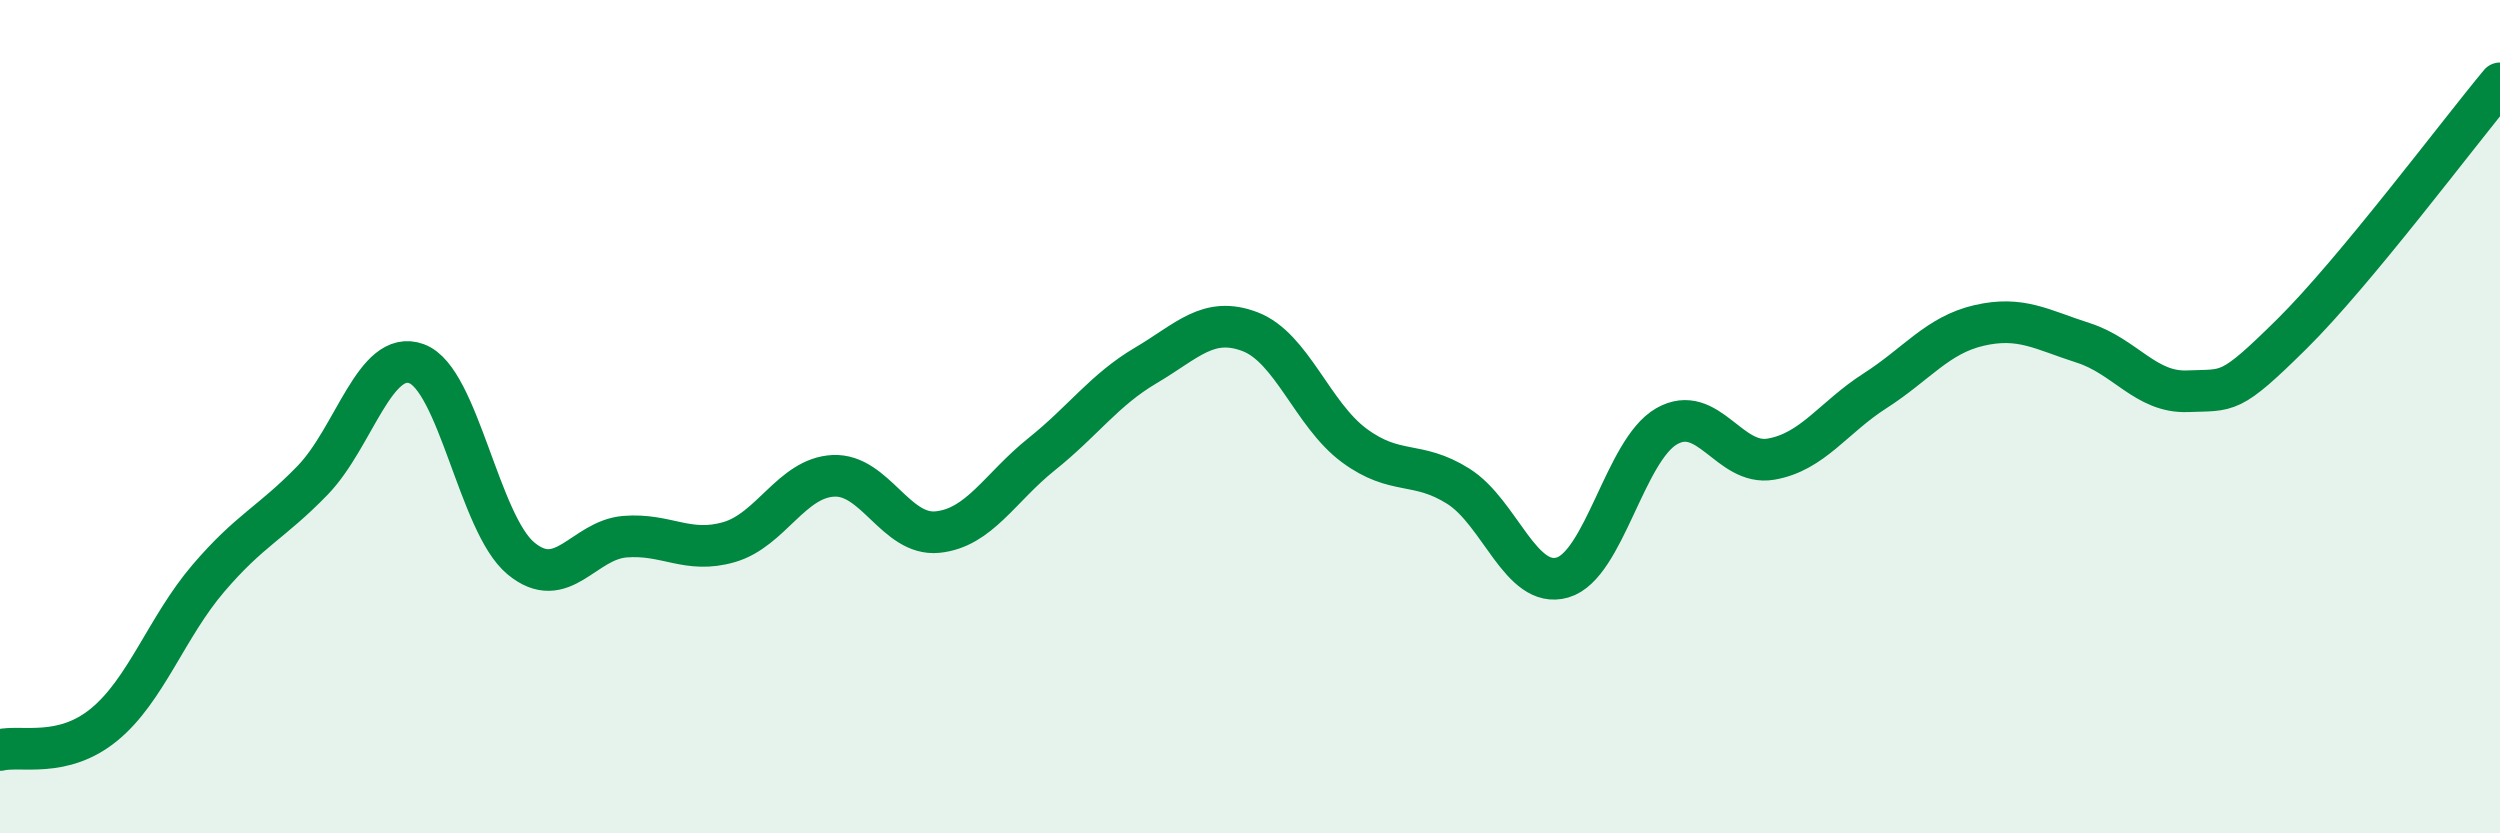
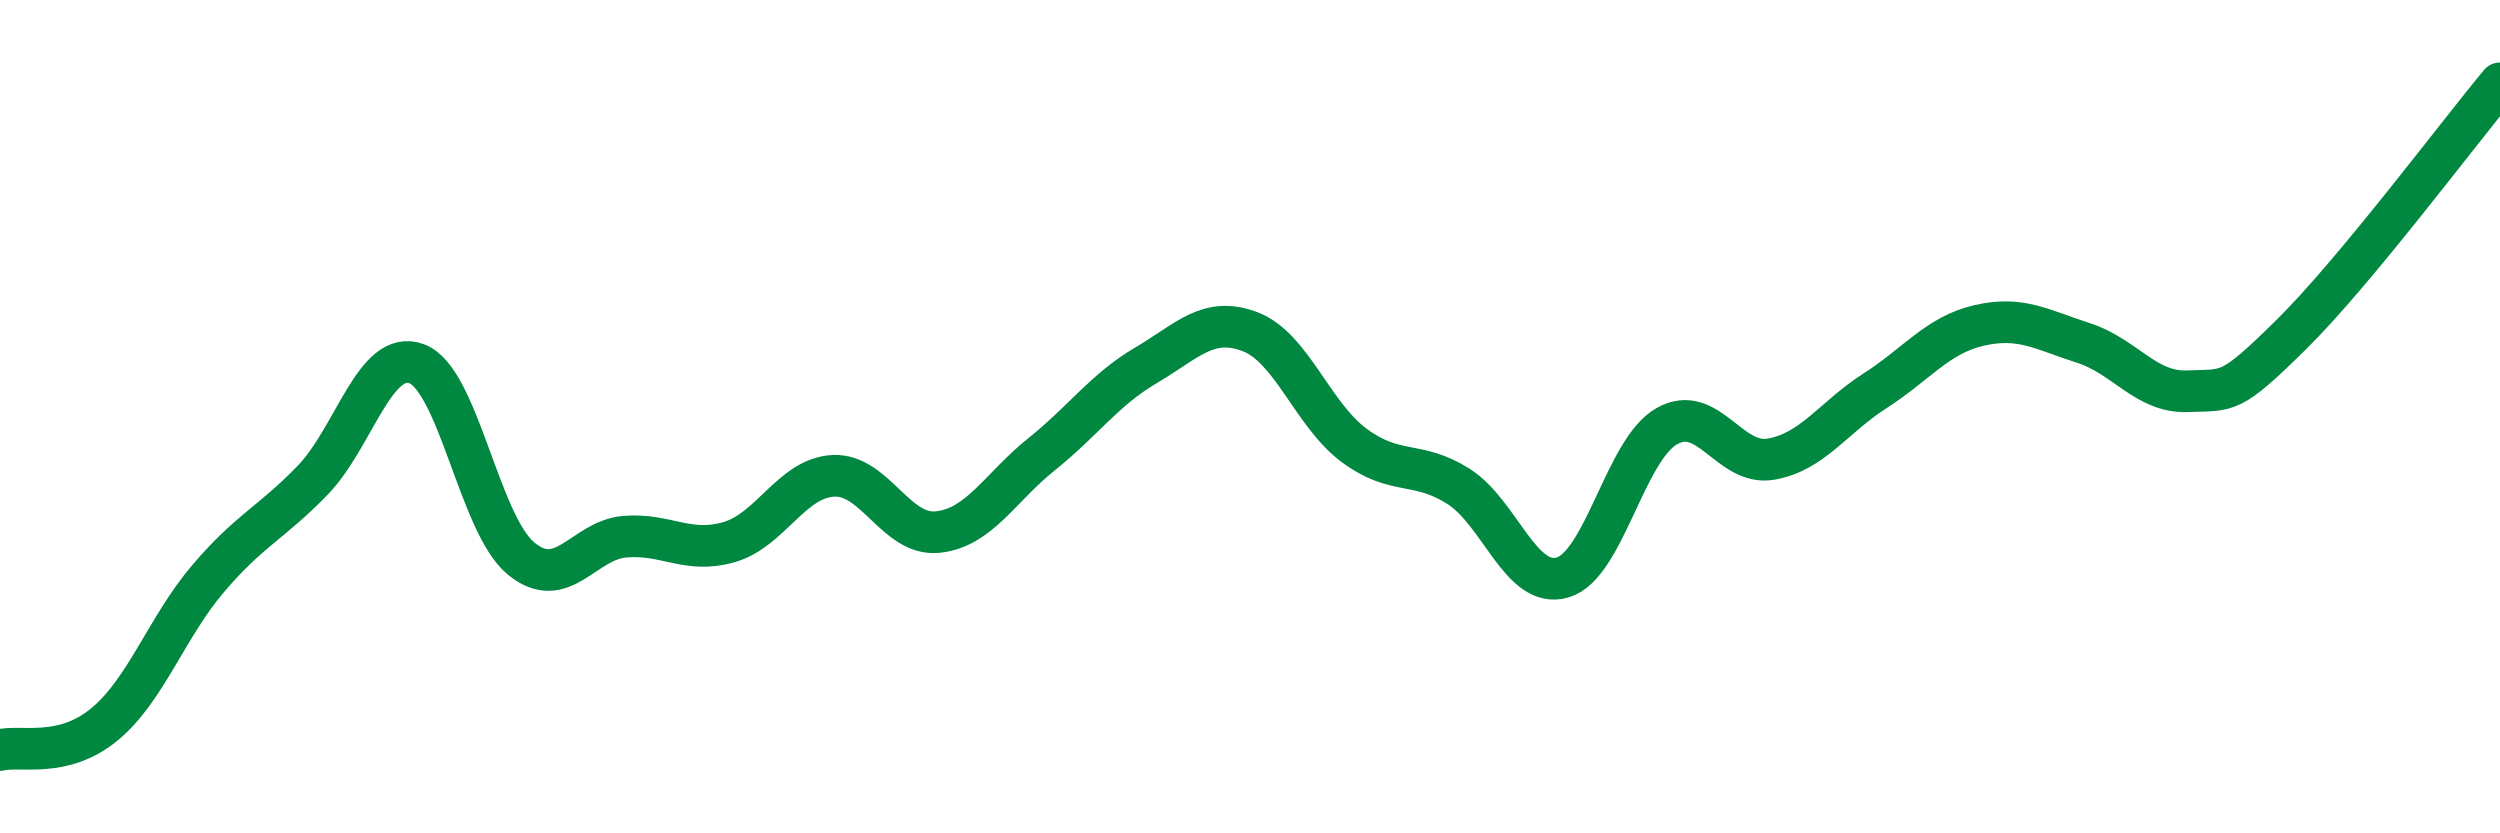
<svg xmlns="http://www.w3.org/2000/svg" width="60" height="20" viewBox="0 0 60 20">
-   <path d="M 0,18 C 0.5,17.88 1.5,18.21 2.5,17.39 C 3.5,16.57 4,15.05 5,13.88 C 6,12.71 6.5,12.56 7.5,11.53 C 8.5,10.5 9,8.36 10,8.73 C 11,9.1 11.5,12.57 12.5,13.4 C 13.5,14.23 14,12.96 15,12.88 C 16,12.8 16.5,13.3 17.5,13.01 C 18.5,12.72 19,11.47 20,11.42 C 21,11.37 21.5,12.87 22.5,12.77 C 23.5,12.67 24,11.7 25,10.9 C 26,10.1 26.5,9.36 27.5,8.77 C 28.5,8.18 29,7.58 30,7.96 C 31,8.34 31.5,9.95 32.5,10.69 C 33.5,11.43 34,11.04 35,11.67 C 36,12.3 36.5,14.15 37.5,13.86 C 38.5,13.57 39,10.8 40,10.23 C 41,9.66 41.5,11.19 42.5,11.02 C 43.5,10.85 44,10.02 45,9.38 C 46,8.74 46.5,8.04 47.5,7.81 C 48.5,7.58 49,7.91 50,8.23 C 51,8.55 51.5,9.43 52.5,9.39 C 53.5,9.35 53.5,9.5 55,8.02 C 56.5,6.54 59,3.2 60,2L60 20L0 20Z" fill="#008740" opacity="0.1" stroke-linecap="round" stroke-linejoin="round" />
  <path d="M 0,18 C 0.5,17.88 1.5,18.21 2.5,17.39 C 3.5,16.57 4,15.05 5,13.88 C 6,12.71 6.5,12.56 7.5,11.53 C 8.5,10.5 9,8.36 10,8.73 C 11,9.1 11.5,12.57 12.5,13.4 C 13.5,14.23 14,12.96 15,12.88 C 16,12.8 16.5,13.3 17.5,13.01 C 18.5,12.72 19,11.47 20,11.42 C 21,11.37 21.5,12.87 22.5,12.77 C 23.5,12.67 24,11.7 25,10.9 C 26,10.1 26.5,9.36 27.5,8.77 C 28.5,8.18 29,7.58 30,7.96 C 31,8.34 31.5,9.95 32.5,10.69 C 33.5,11.43 34,11.04 35,11.67 C 36,12.3 36.5,14.15 37.5,13.86 C 38.5,13.57 39,10.8 40,10.23 C 41,9.66 41.5,11.19 42.5,11.02 C 43.5,10.85 44,10.02 45,9.38 C 46,8.74 46.5,8.04 47.5,7.81 C 48.5,7.58 49,7.91 50,8.23 C 51,8.55 51.5,9.43 52.5,9.39 C 53.5,9.35 53.5,9.5 55,8.02 C 56.5,6.54 59,3.2 60,2" stroke="#008740" stroke-width="1" fill="none" stroke-linecap="round" stroke-linejoin="round" />
</svg>